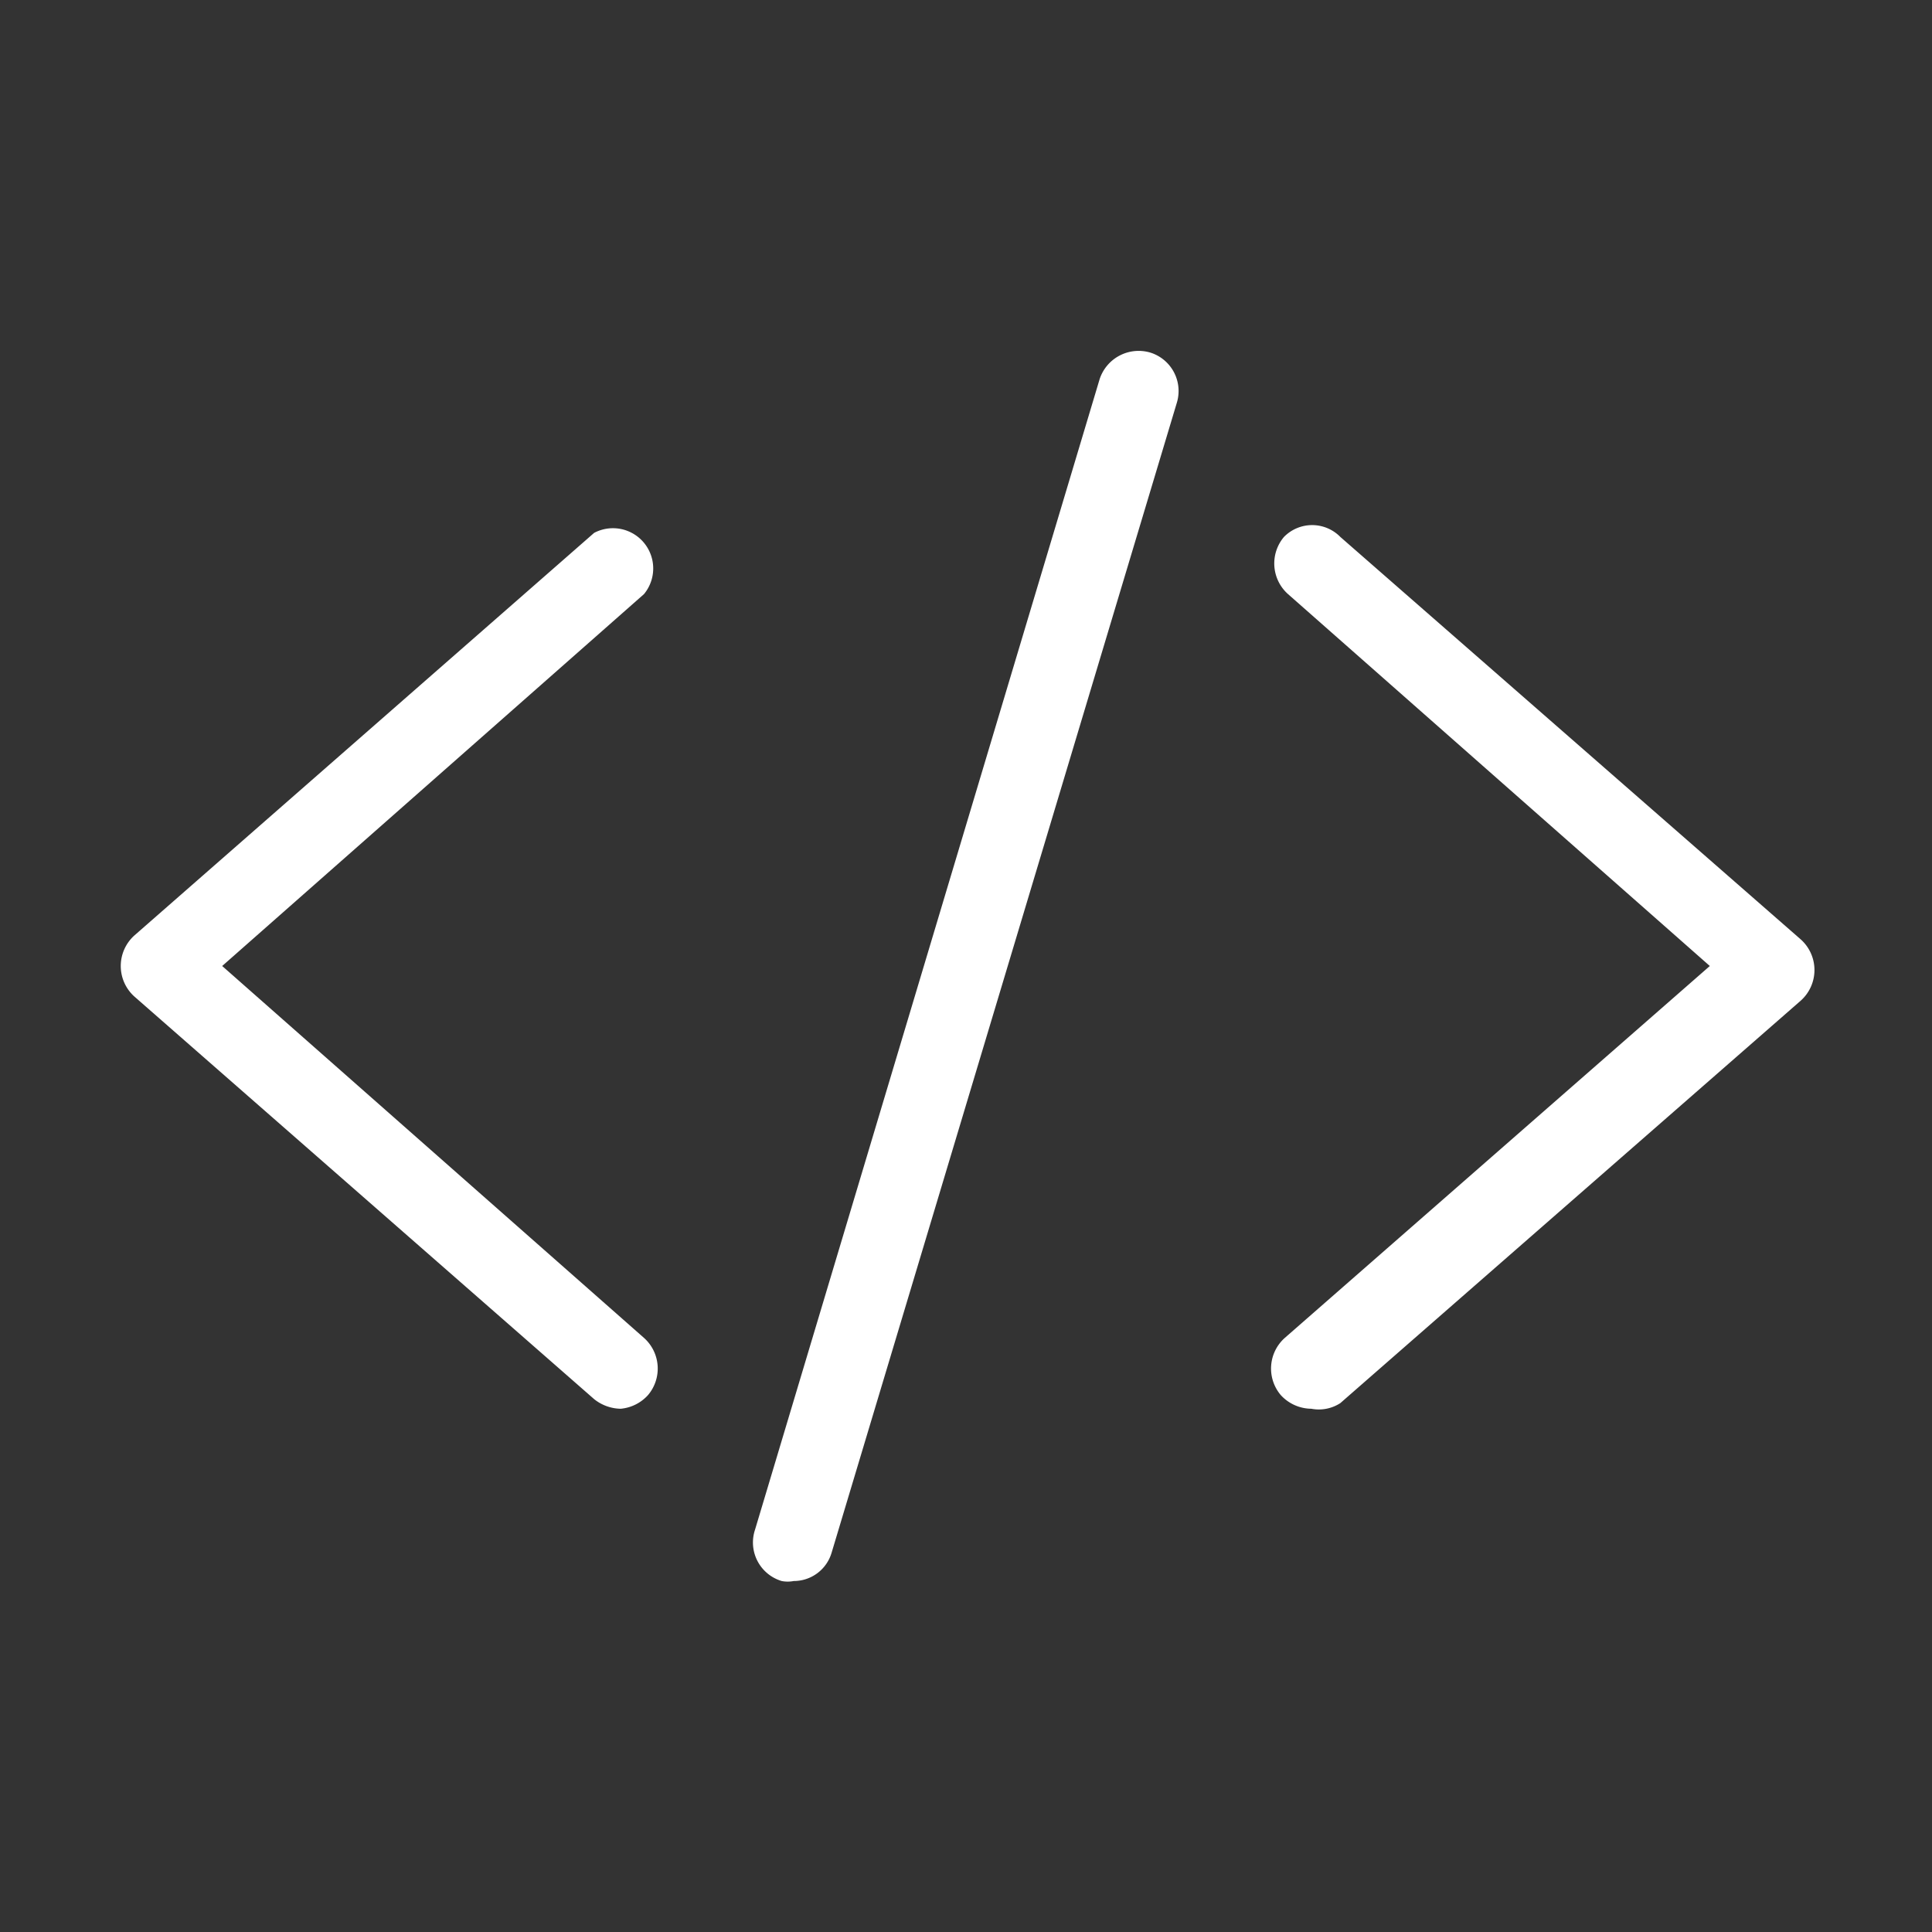
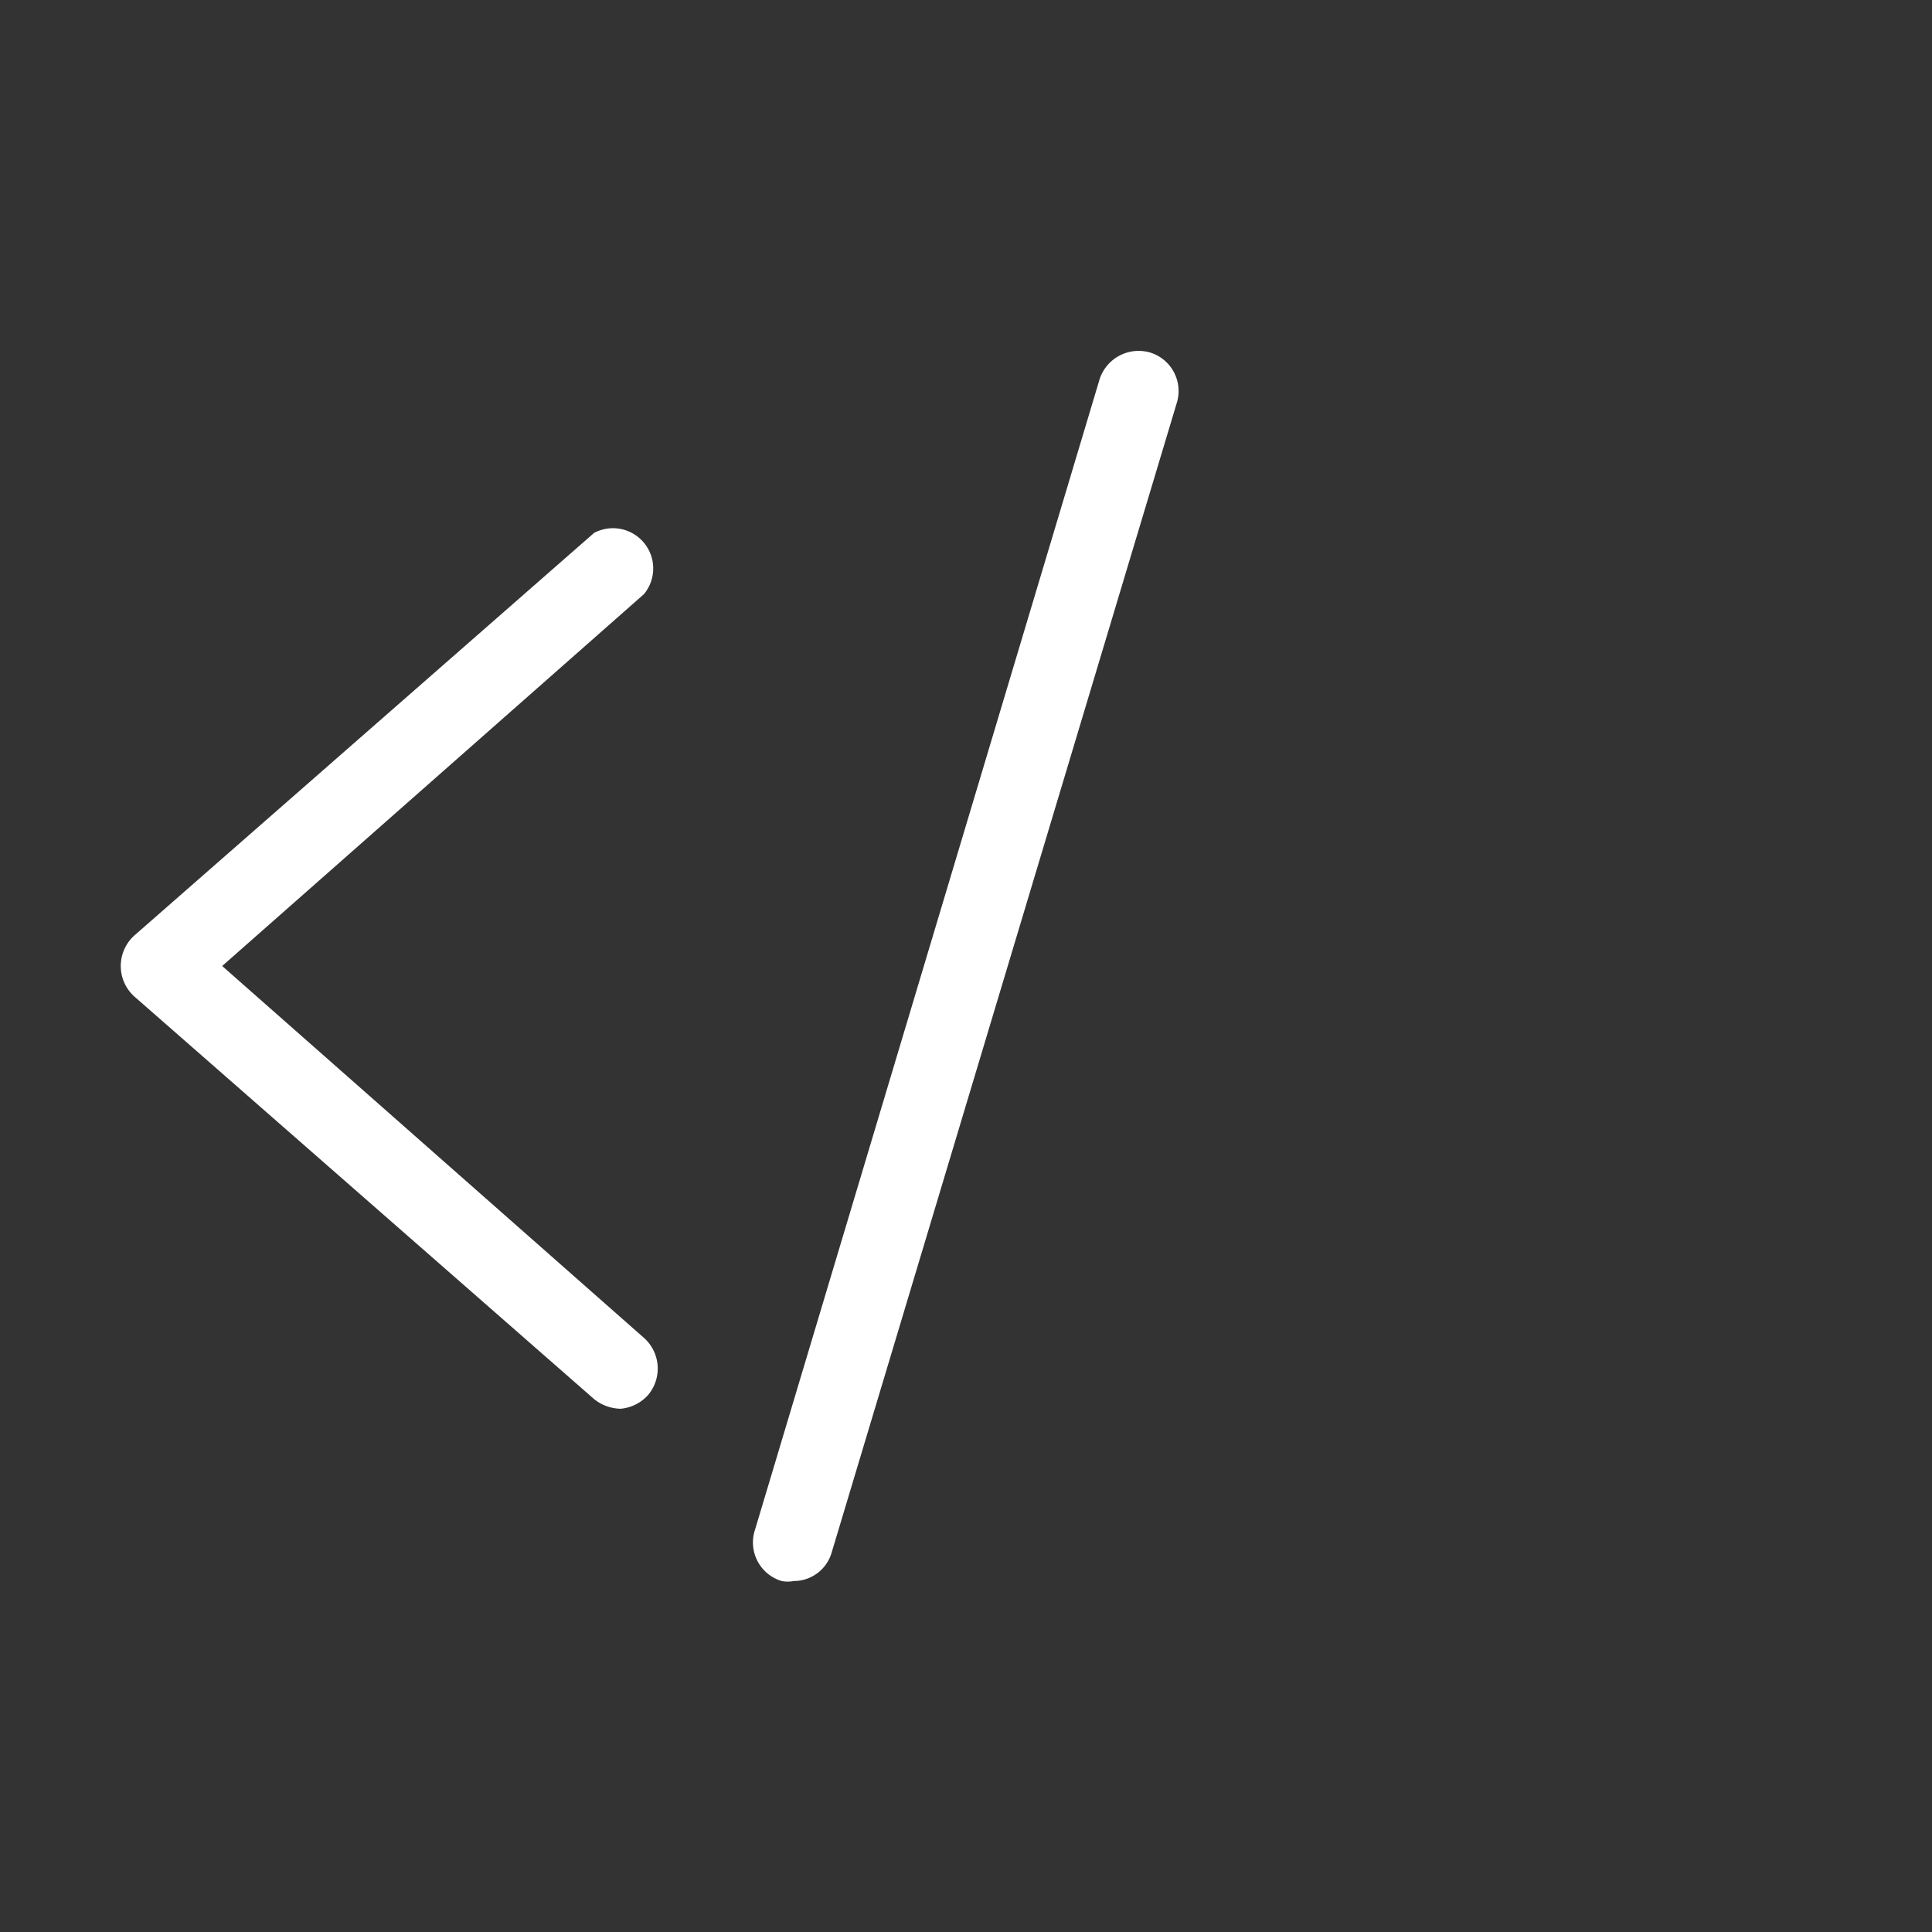
<svg xmlns="http://www.w3.org/2000/svg" id="Layer_1" data-name="Layer 1" viewBox="0 0 24 24">
  <rect x="0" y="0" width="24" height="24" fill="#333333" stroke="none" />
  <defs>
    <style>.cls-1{fill:#fff;}</style>
  </defs>
  <title>Without_Coding</title>
  <path class="cls-1" d="M7.71,17.5a.54.54,0,0,1-.33-.12l-5.71-5a.51.51,0,0,1,0-.76l5.71-5A.5.5,0,0,1,8,7.38L2.76,12,8,16.62a.51.51,0,0,1,.05.71A.52.52,0,0,1,7.71,17.5Z" />
-   <path class="cls-1" d="M16.29,17.5a.52.52,0,0,1-.38-.17.51.51,0,0,1,.05-.71L21.24,12,16,7.38a.51.51,0,0,1-.05-.71.49.49,0,0,1,.7,0l5.72,5a.51.51,0,0,1,0,.76l-5.72,5A.49.49,0,0,1,16.29,17.5Z" />
  <path class="cls-1" d="M9.86,19.64a.39.39,0,0,1-.15,0A.5.5,0,0,1,9.38,19L13.66,4.71a.51.51,0,0,1,.63-.33.5.5,0,0,1,.33.62L10.33,19.29A.49.49,0,0,1,9.86,19.64Z" />
</svg>